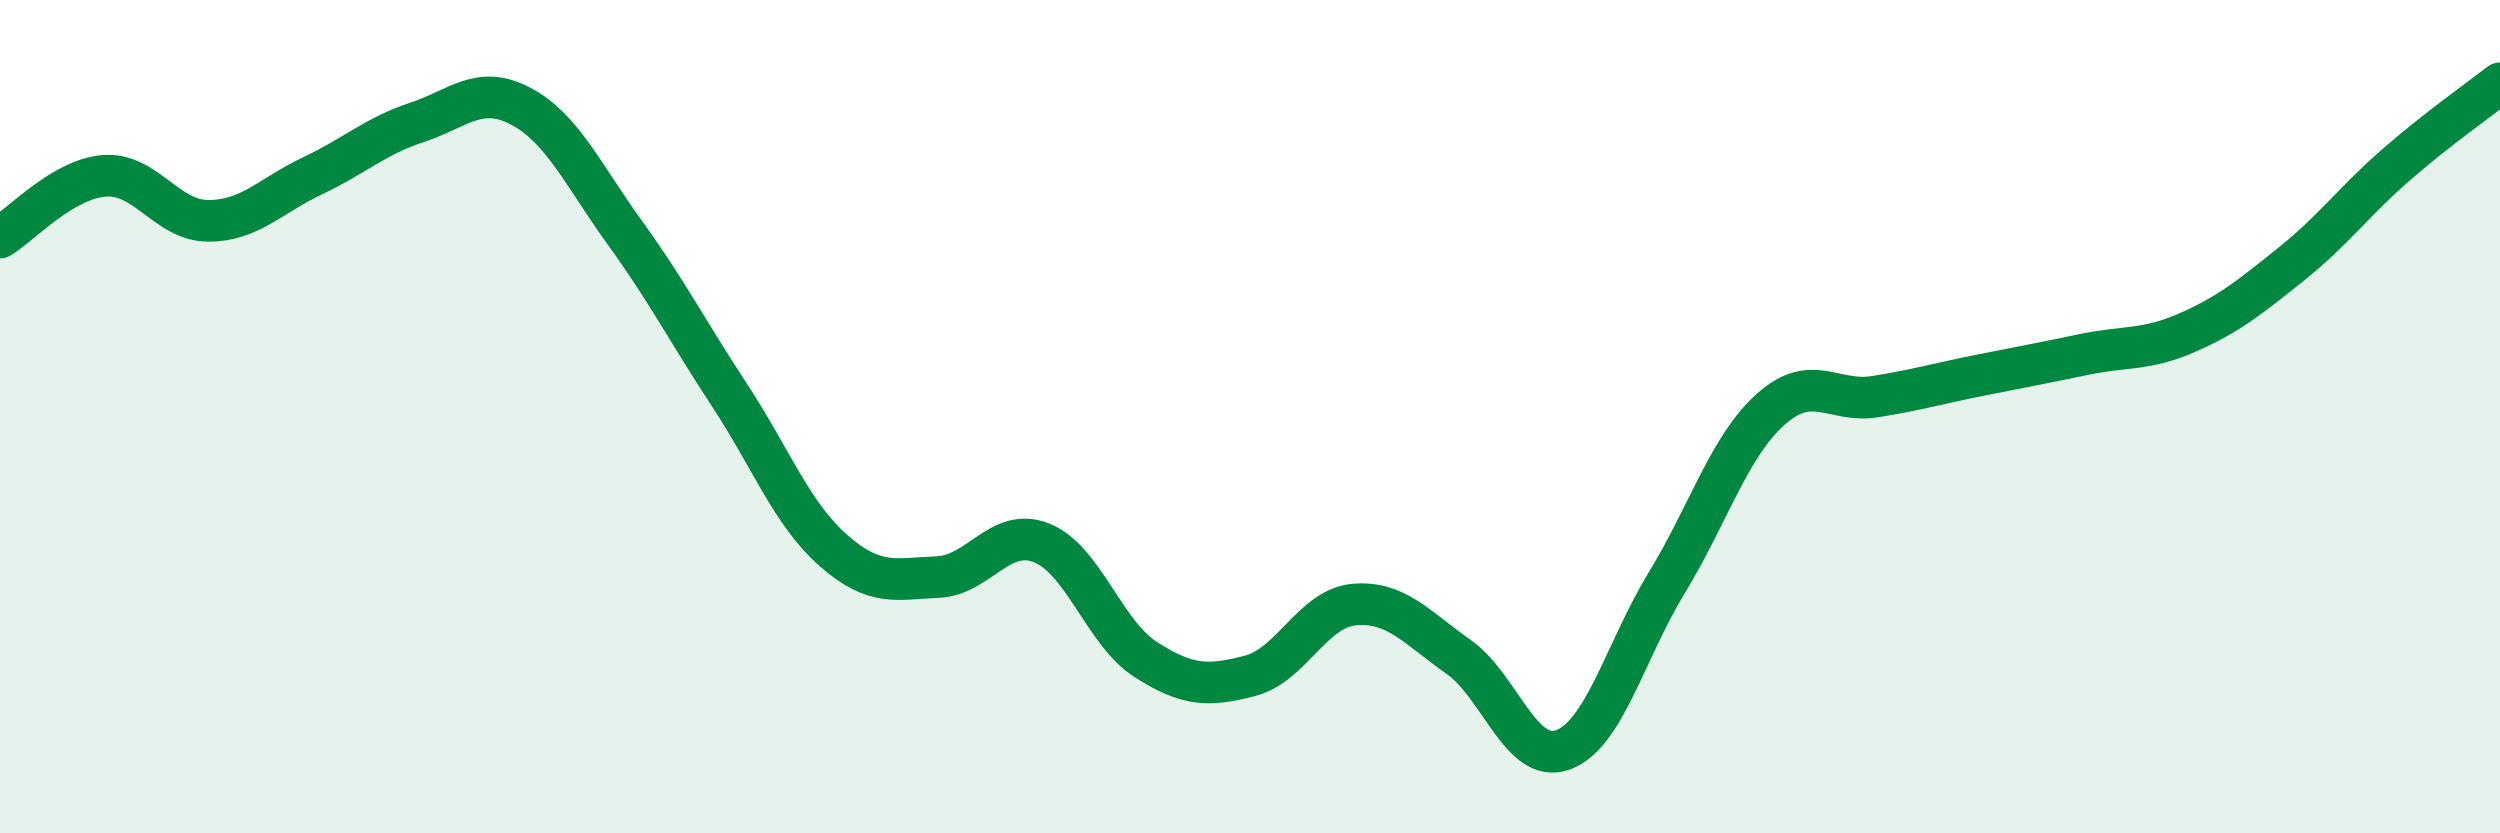
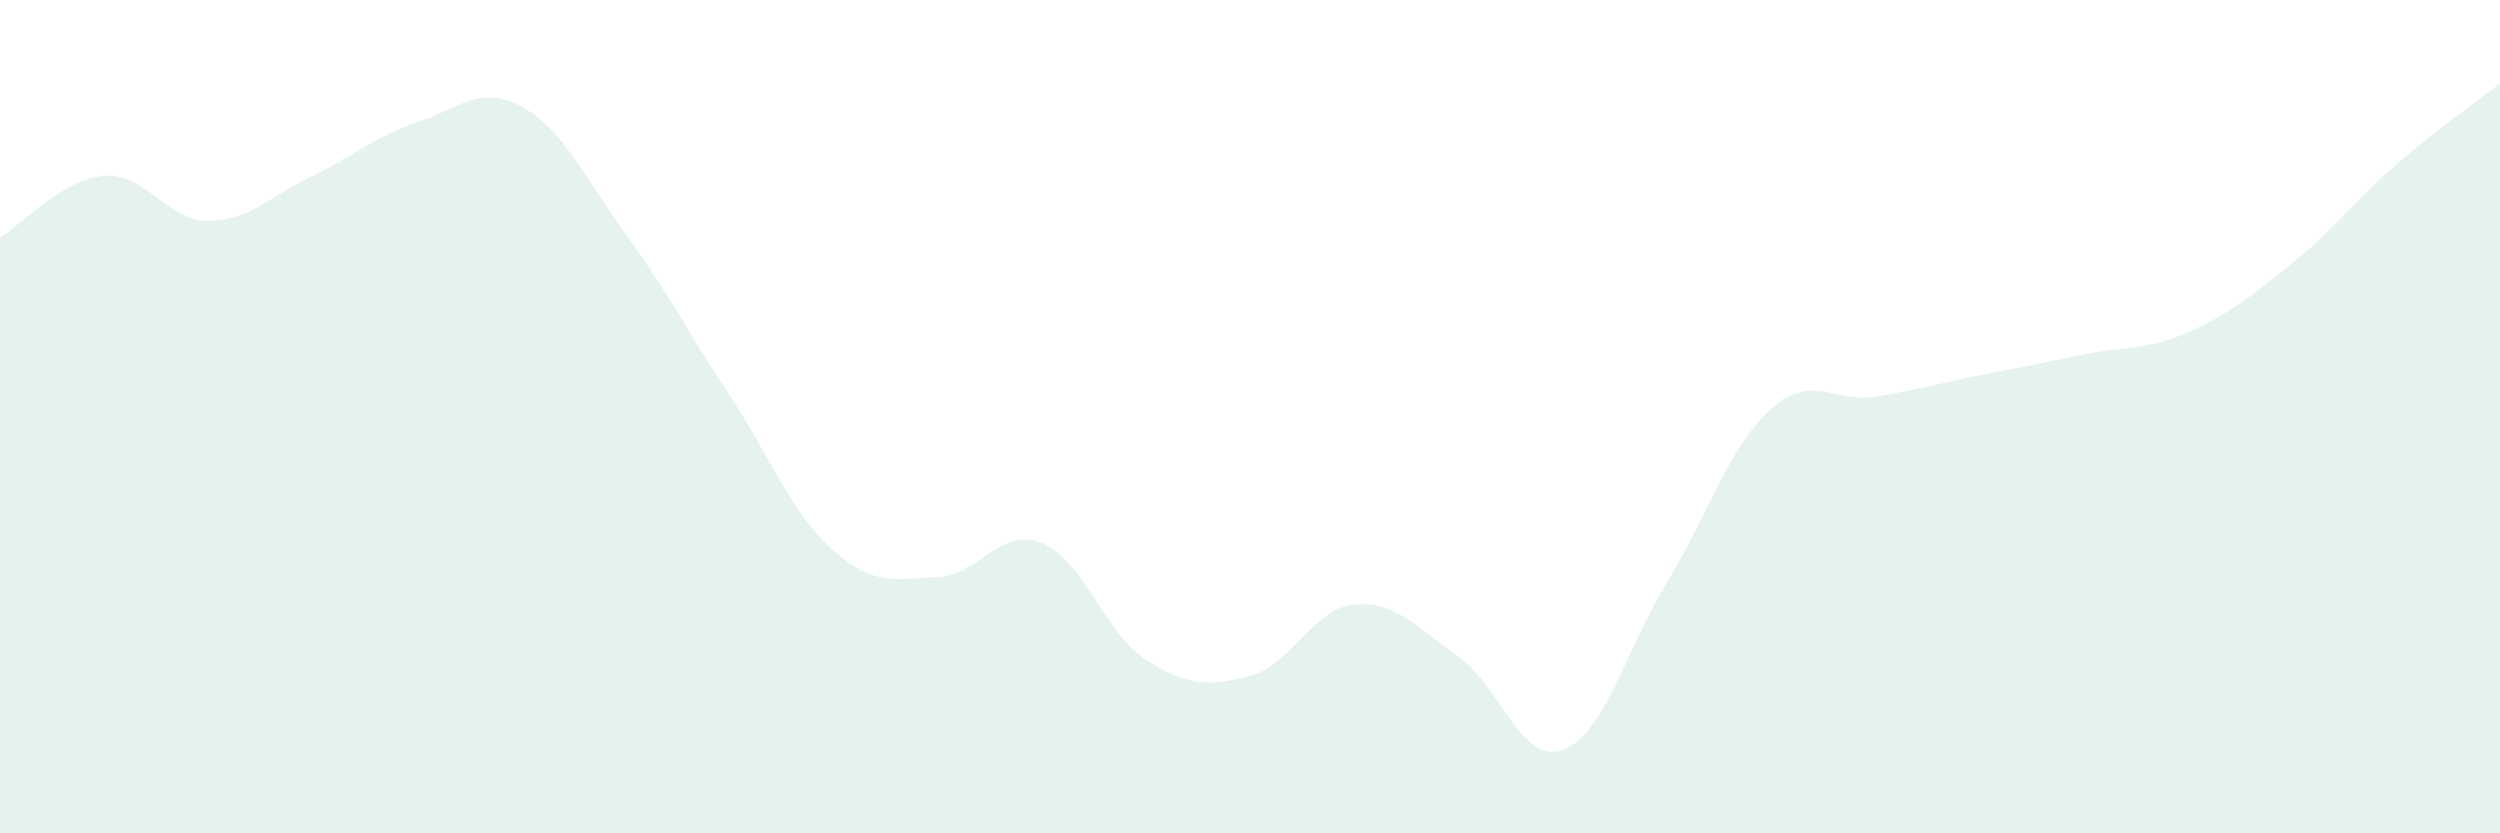
<svg xmlns="http://www.w3.org/2000/svg" width="60" height="20" viewBox="0 0 60 20">
  <path d="M 0,5.7 C 0.5,5.4 1.5,4.3 2.5,4.22 C 3.5,4.14 4,5.3 5,5.3 C 6,5.3 6.5,4.69 7.5,4.22 C 8.5,3.75 9,3.27 10,2.94 C 11,2.61 11.5,2.02 12.5,2.55 C 13.5,3.08 14,4.21 15,5.59 C 16,6.97 16.5,7.95 17.5,9.47 C 18.5,10.99 19,12.33 20,13.21 C 21,14.09 21.5,13.89 22.5,13.85 C 23.5,13.81 24,12.63 25,13.03 C 26,13.43 26.5,15.19 27.5,15.83 C 28.5,16.47 29,16.48 30,16.22 C 31,15.96 31.5,14.6 32.5,14.51 C 33.5,14.42 34,15.06 35,15.76 C 36,16.46 36.5,18.35 37.5,18 C 38.5,17.65 39,15.63 40,13.99 C 41,12.35 41.5,10.71 42.5,9.82 C 43.5,8.93 44,9.68 45,9.52 C 46,9.36 46.5,9.21 47.5,9.01 C 48.5,8.81 49,8.72 50,8.51 C 51,8.3 51.5,8.42 52.5,7.98 C 53.5,7.54 54,7.13 55,6.33 C 56,5.53 56.5,4.83 57.5,3.96 C 58.5,3.09 59.5,2.39 60,2L60 20L0 20Z" fill="#008740" opacity="0.1" stroke-linecap="round" stroke-linejoin="round" />
-   <path d="M 0,5.7 C 0.5,5.4 1.5,4.3 2.5,4.22 C 3.5,4.14 4,5.3 5,5.3 C 6,5.3 6.5,4.69 7.5,4.22 C 8.5,3.75 9,3.27 10,2.94 C 11,2.61 11.5,2.02 12.5,2.55 C 13.5,3.08 14,4.21 15,5.59 C 16,6.97 16.5,7.95 17.5,9.47 C 18.5,10.99 19,12.33 20,13.21 C 21,14.09 21.5,13.89 22.5,13.85 C 23.5,13.81 24,12.63 25,13.03 C 26,13.43 26.5,15.19 27.5,15.83 C 28.5,16.47 29,16.48 30,16.22 C 31,15.96 31.5,14.6 32.5,14.51 C 33.5,14.42 34,15.06 35,15.76 C 36,16.46 36.5,18.35 37.5,18 C 38.5,17.65 39,15.63 40,13.99 C 41,12.35 41.5,10.71 42.5,9.82 C 43.5,8.93 44,9.68 45,9.52 C 46,9.36 46.5,9.21 47.5,9.01 C 48.5,8.81 49,8.72 50,8.51 C 51,8.3 51.5,8.42 52.5,7.98 C 53.5,7.54 54,7.13 55,6.33 C 56,5.53 56.5,4.83 57.5,3.96 C 58.5,3.09 59.5,2.39 60,2" stroke="#008740" stroke-width="1" fill="none" stroke-linecap="round" stroke-linejoin="round" />
</svg>